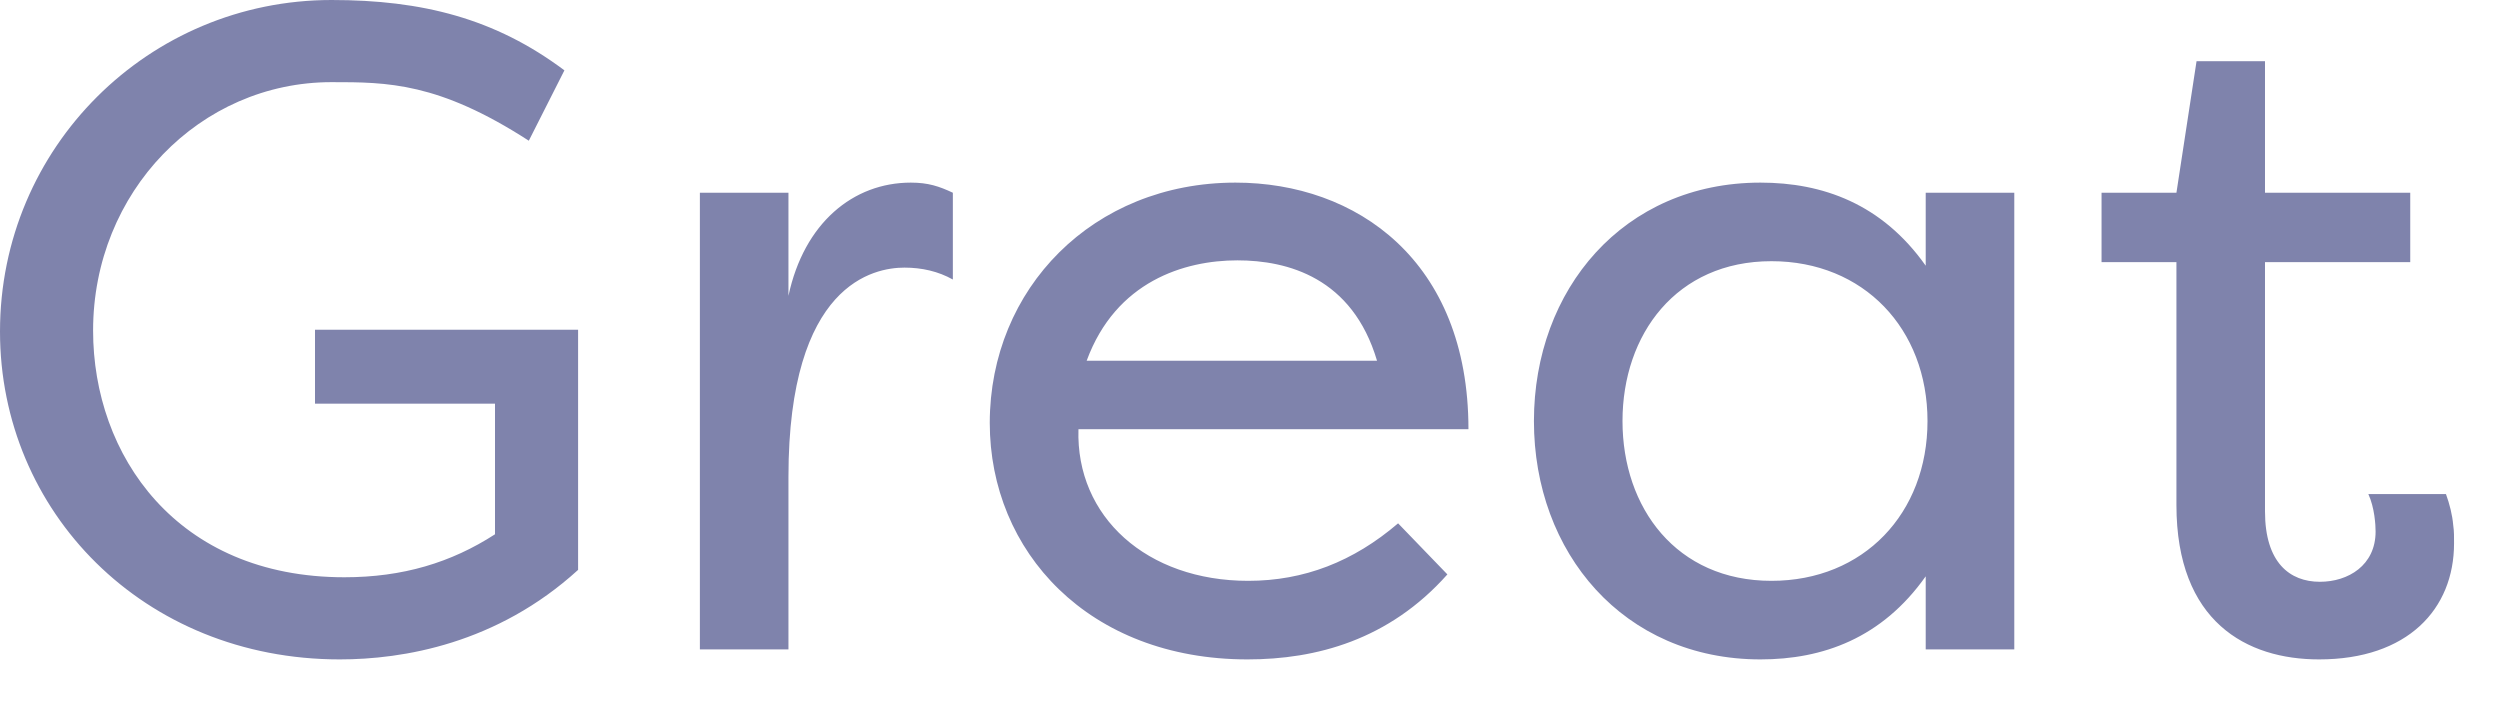
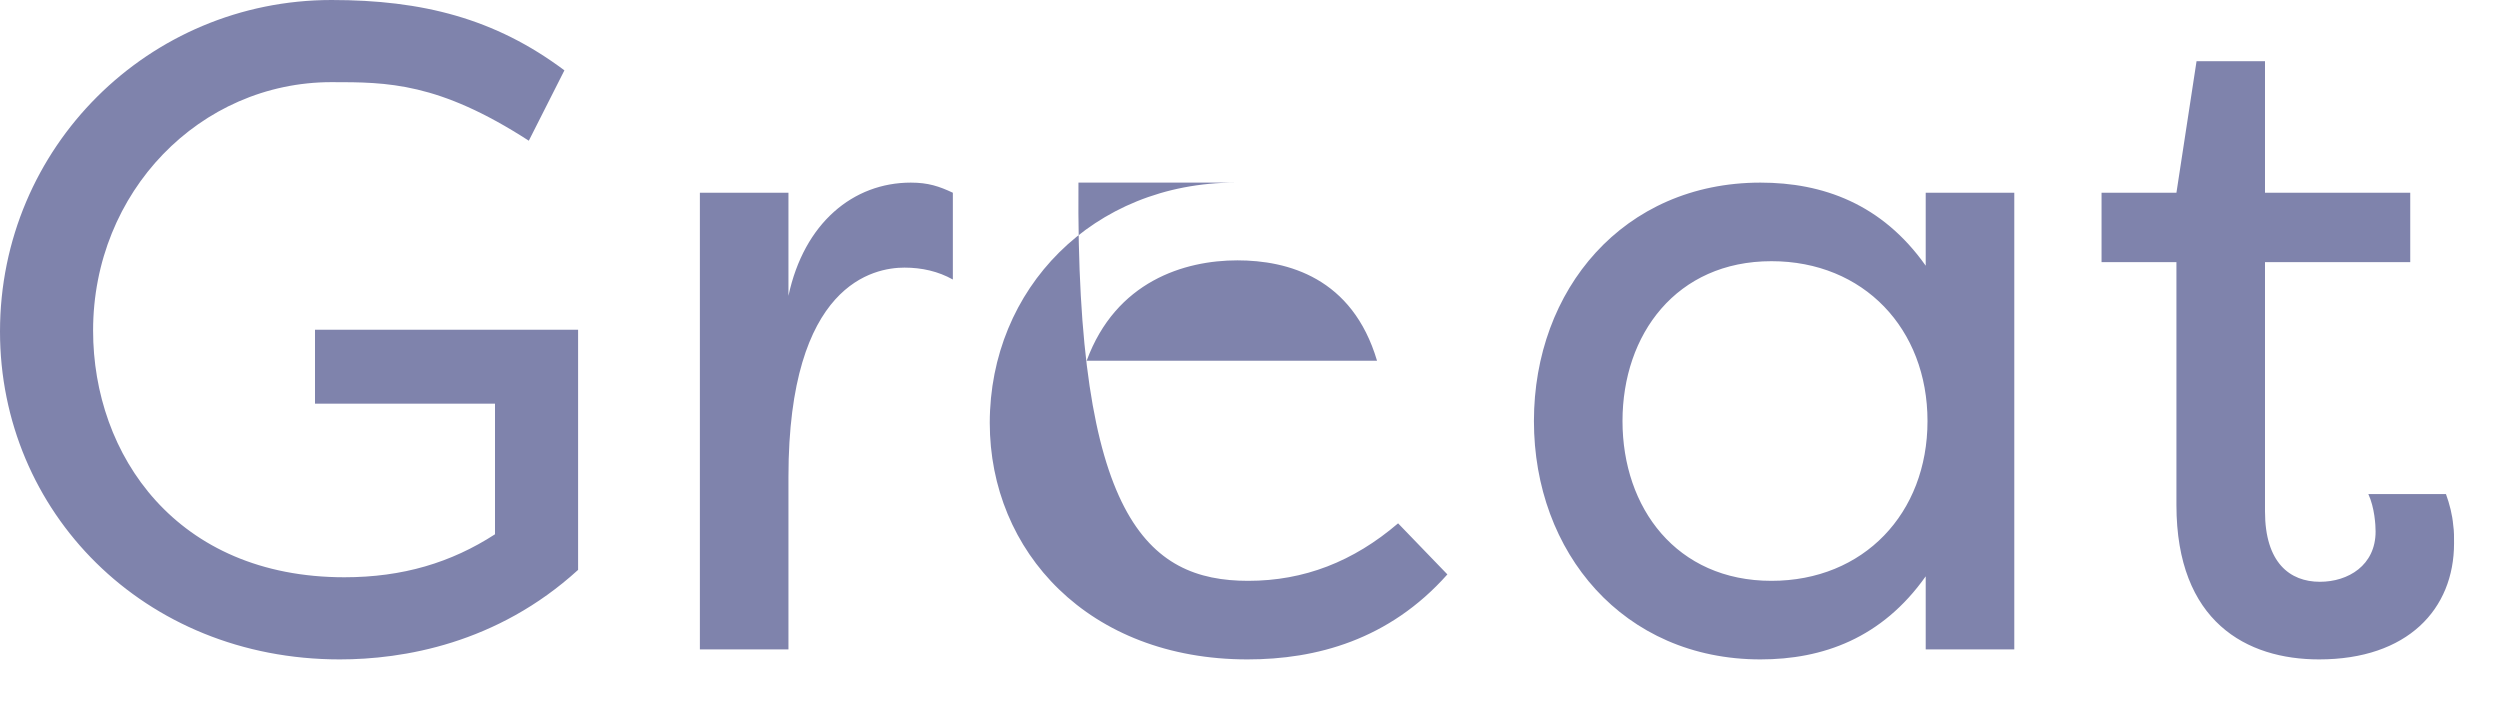
<svg xmlns="http://www.w3.org/2000/svg" fill="none" height="100%" overflow="visible" preserveAspectRatio="none" style="display: block;" viewBox="0 0 21 6" width="100%">
  <g id="Super">
-     <path d="M2.785 0C3.545 4.16049e-05 4.158 0.154 4.741 0.591L4.442 1.182C3.683 0.691 3.253 0.69 2.785 0.69C1.68 0.69 0.782 1.611 0.782 2.777C0.782 3.821 1.481 4.849 2.893 4.849C3.383 4.849 3.79 4.726 4.158 4.488V3.391H2.646V2.77H4.856V4.787C4.174 5.409 3.383 5.539 2.854 5.539C1.204 5.539 0 4.296 0 2.785C0 1.235 1.251 0 2.785 0ZM10.378 1.534C11.39 1.534 12.335 2.186 12.335 3.605H9.059C9.036 4.342 9.634 4.879 10.485 4.879C10.953 4.879 11.368 4.718 11.744 4.396L12.158 4.825C11.667 5.377 11.054 5.539 10.479 5.539C9.144 5.539 8.314 4.633 8.314 3.552C8.315 2.424 9.181 1.534 10.378 1.534ZM14.788 1.534C15.309 1.534 15.808 1.711 16.176 2.232V1.619H16.92V5.455H16.176V4.841C15.808 5.362 15.31 5.539 14.788 5.539C13.637 5.539 12.885 4.642 12.885 3.537C12.885 2.432 13.637 1.534 14.788 1.534ZM19.026 1.619H20.246V2.202H19.026V4.296C19.026 4.726 19.234 4.887 19.487 4.887C19.725 4.887 19.955 4.749 19.955 4.465C19.955 4.411 19.947 4.265 19.894 4.15H20.546C20.577 4.235 20.6 4.327 20.607 4.411C20.615 4.465 20.614 4.511 20.614 4.564C20.614 5.117 20.224 5.539 19.48 5.539C18.873 5.539 18.282 5.224 18.282 4.242V2.202H17.653V1.619H18.282L18.451 0.514H19.026V1.619ZM7.651 1.534C7.797 1.534 7.889 1.565 8.004 1.619V2.348C7.881 2.279 7.743 2.248 7.598 2.248C7.344 2.248 6.623 2.378 6.623 4.005V5.455H5.879V1.619H6.623V2.485C6.754 1.872 7.168 1.534 7.651 1.534ZM14.88 2.194C14.082 2.194 13.629 2.808 13.629 3.537C13.629 4.266 14.082 4.879 14.88 4.879C15.655 4.879 16.191 4.312 16.191 3.537C16.191 2.762 15.655 2.194 14.88 2.194ZM10.394 2.187C9.949 2.187 9.373 2.363 9.128 3.03H11.567C11.36 2.332 10.816 2.187 10.394 2.187Z" fill="#7F83AC" id="Union" />
+     <path d="M2.785 0C3.545 4.16049e-05 4.158 0.154 4.741 0.591L4.442 1.182C3.683 0.691 3.253 0.69 2.785 0.69C1.68 0.69 0.782 1.611 0.782 2.777C0.782 3.821 1.481 4.849 2.893 4.849C3.383 4.849 3.79 4.726 4.158 4.488V3.391H2.646V2.77H4.856V4.787C4.174 5.409 3.383 5.539 2.854 5.539C1.204 5.539 0 4.296 0 2.785C0 1.235 1.251 0 2.785 0ZM10.378 1.534H9.059C9.036 4.342 9.634 4.879 10.485 4.879C10.953 4.879 11.368 4.718 11.744 4.396L12.158 4.825C11.667 5.377 11.054 5.539 10.479 5.539C9.144 5.539 8.314 4.633 8.314 3.552C8.315 2.424 9.181 1.534 10.378 1.534ZM14.788 1.534C15.309 1.534 15.808 1.711 16.176 2.232V1.619H16.92V5.455H16.176V4.841C15.808 5.362 15.31 5.539 14.788 5.539C13.637 5.539 12.885 4.642 12.885 3.537C12.885 2.432 13.637 1.534 14.788 1.534ZM19.026 1.619H20.246V2.202H19.026V4.296C19.026 4.726 19.234 4.887 19.487 4.887C19.725 4.887 19.955 4.749 19.955 4.465C19.955 4.411 19.947 4.265 19.894 4.15H20.546C20.577 4.235 20.6 4.327 20.607 4.411C20.615 4.465 20.614 4.511 20.614 4.564C20.614 5.117 20.224 5.539 19.48 5.539C18.873 5.539 18.282 5.224 18.282 4.242V2.202H17.653V1.619H18.282L18.451 0.514H19.026V1.619ZM7.651 1.534C7.797 1.534 7.889 1.565 8.004 1.619V2.348C7.881 2.279 7.743 2.248 7.598 2.248C7.344 2.248 6.623 2.378 6.623 4.005V5.455H5.879V1.619H6.623V2.485C6.754 1.872 7.168 1.534 7.651 1.534ZM14.88 2.194C14.082 2.194 13.629 2.808 13.629 3.537C13.629 4.266 14.082 4.879 14.88 4.879C15.655 4.879 16.191 4.312 16.191 3.537C16.191 2.762 15.655 2.194 14.88 2.194ZM10.394 2.187C9.949 2.187 9.373 2.363 9.128 3.03H11.567C11.36 2.332 10.816 2.187 10.394 2.187Z" fill="#7F83AC" id="Union" />
  </g>
</svg>